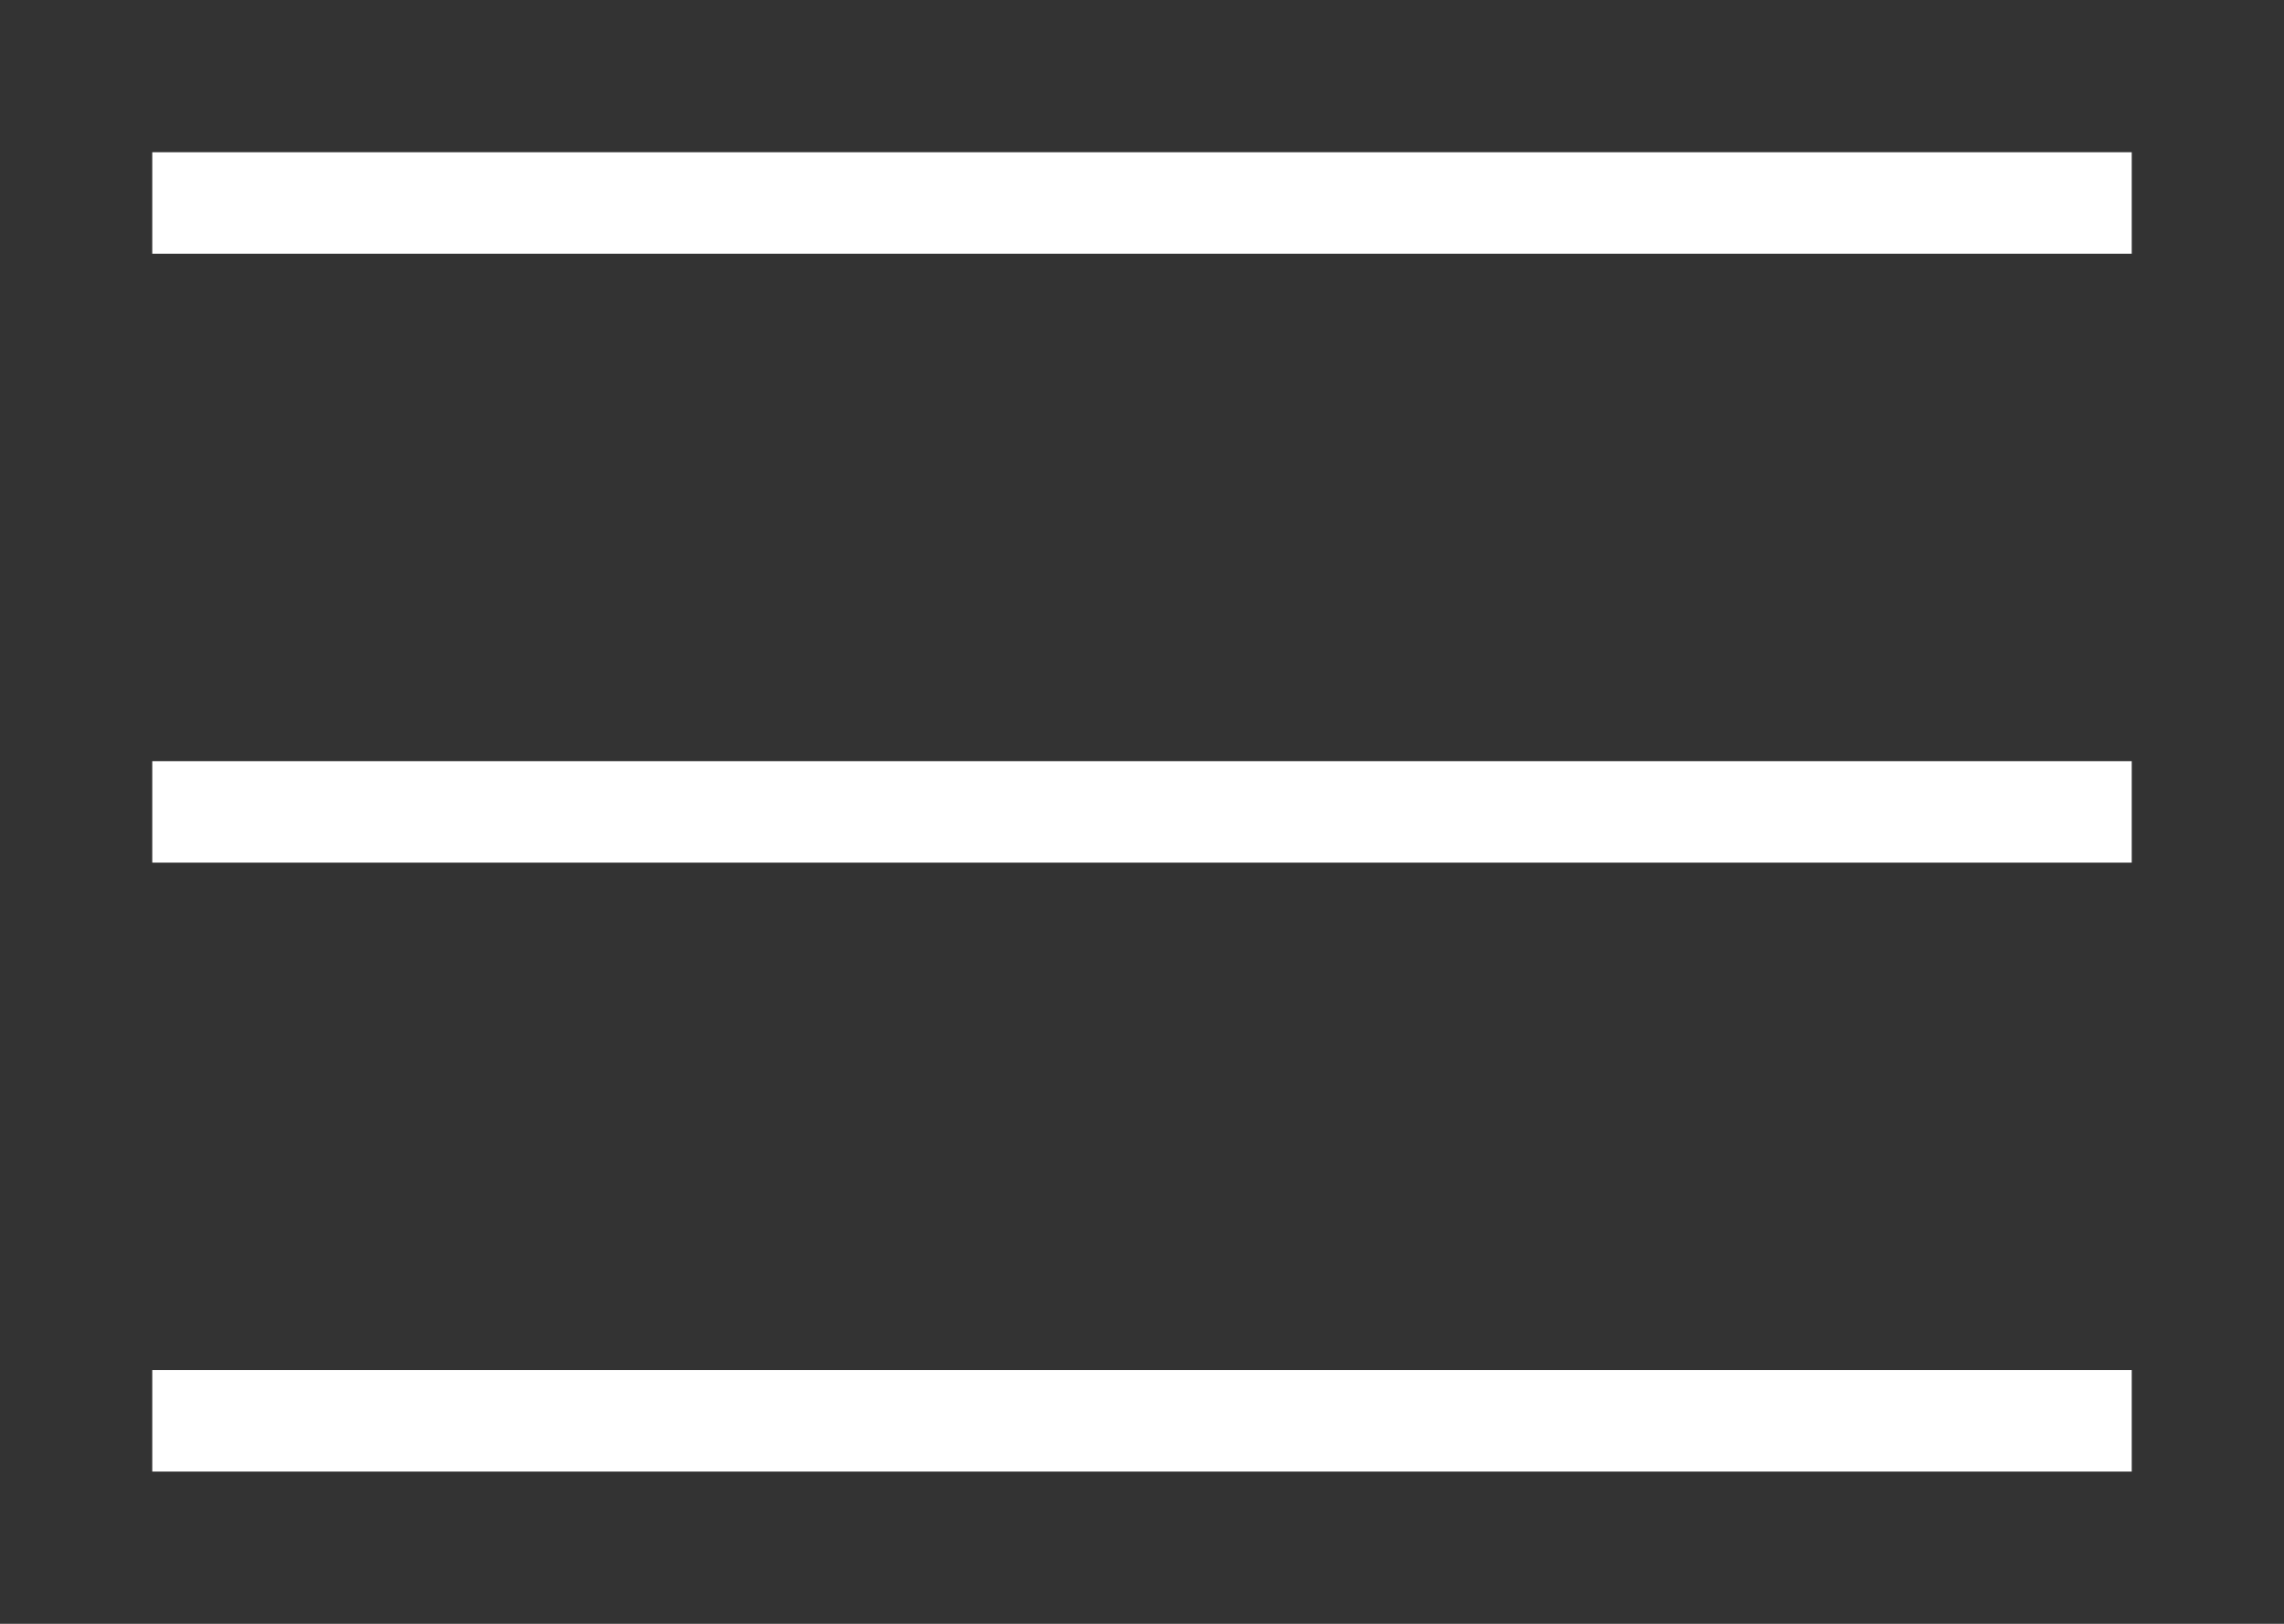
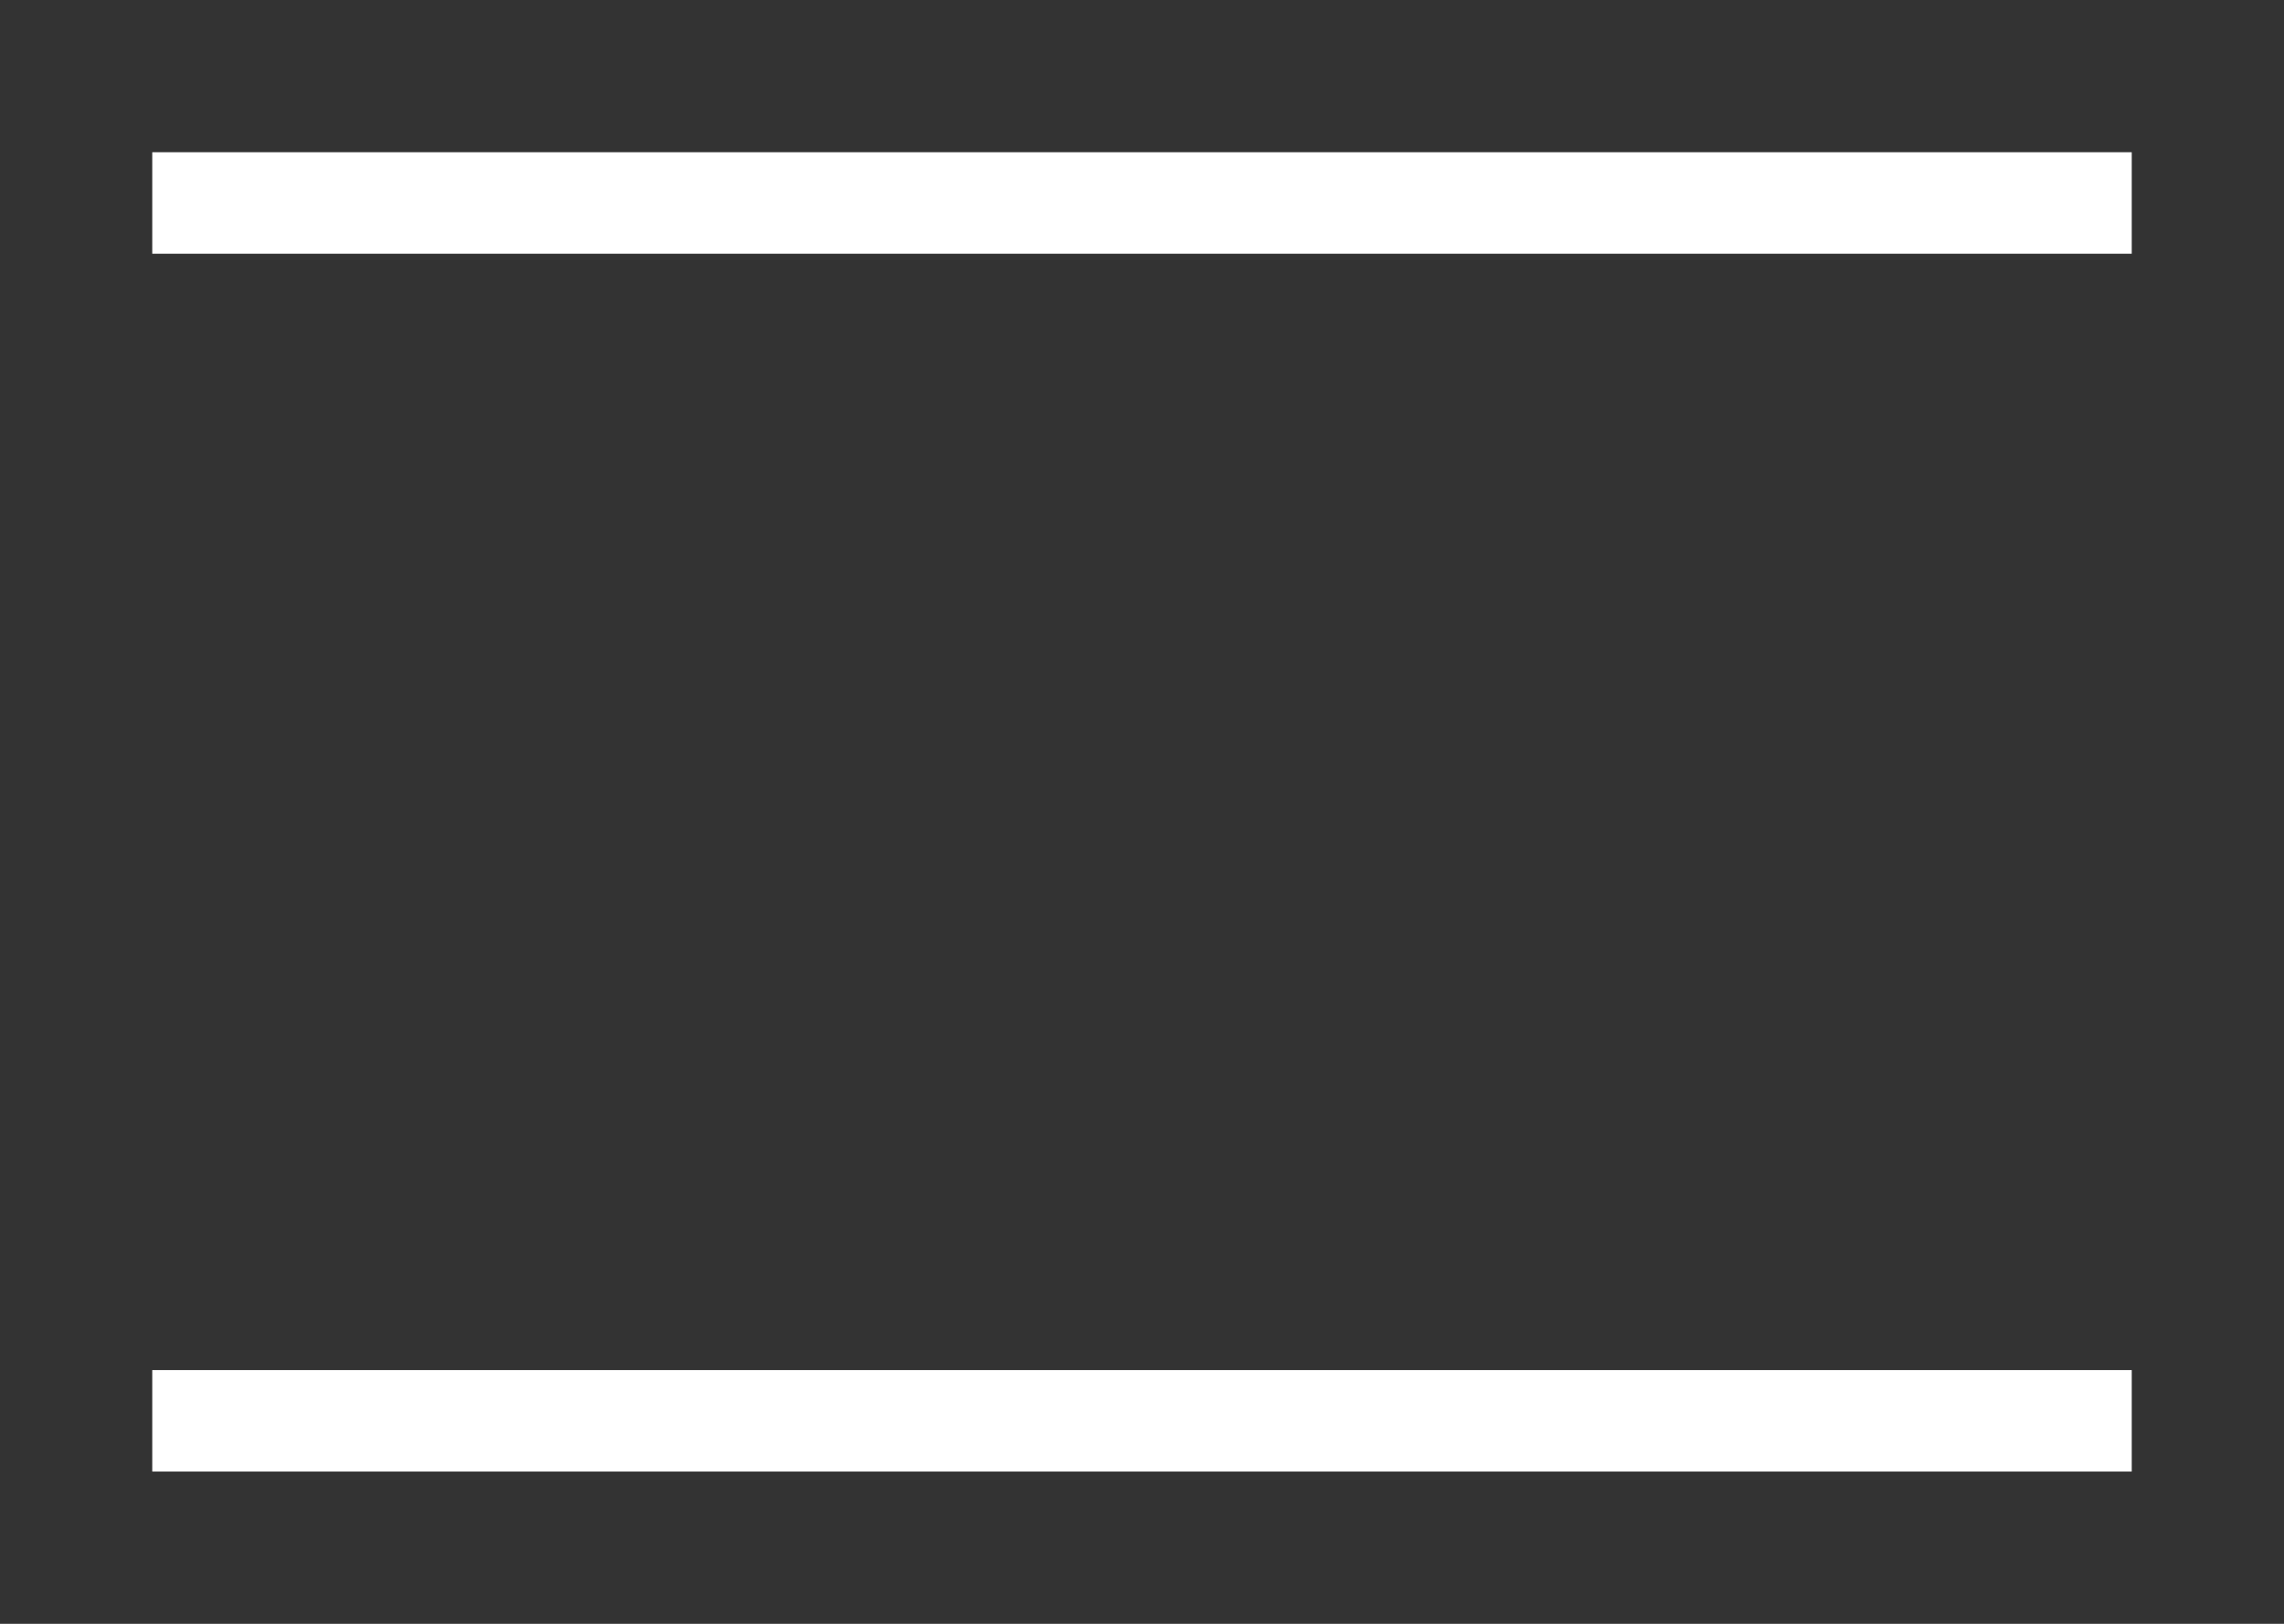
<svg xmlns="http://www.w3.org/2000/svg" width="45" height="32" viewBox="0 0 45 32" fill="none">
  <rect x="0" y="0" width="45" height="32" fill="#333333" stroke="none" />
  <path d="M3 4H42" stroke="white" stroke-width="2" />
-   <path d="M3 16H42" stroke="white" stroke-width="2" />
  <path d="M3 28H42" stroke="white" stroke-width="2" />
</svg>